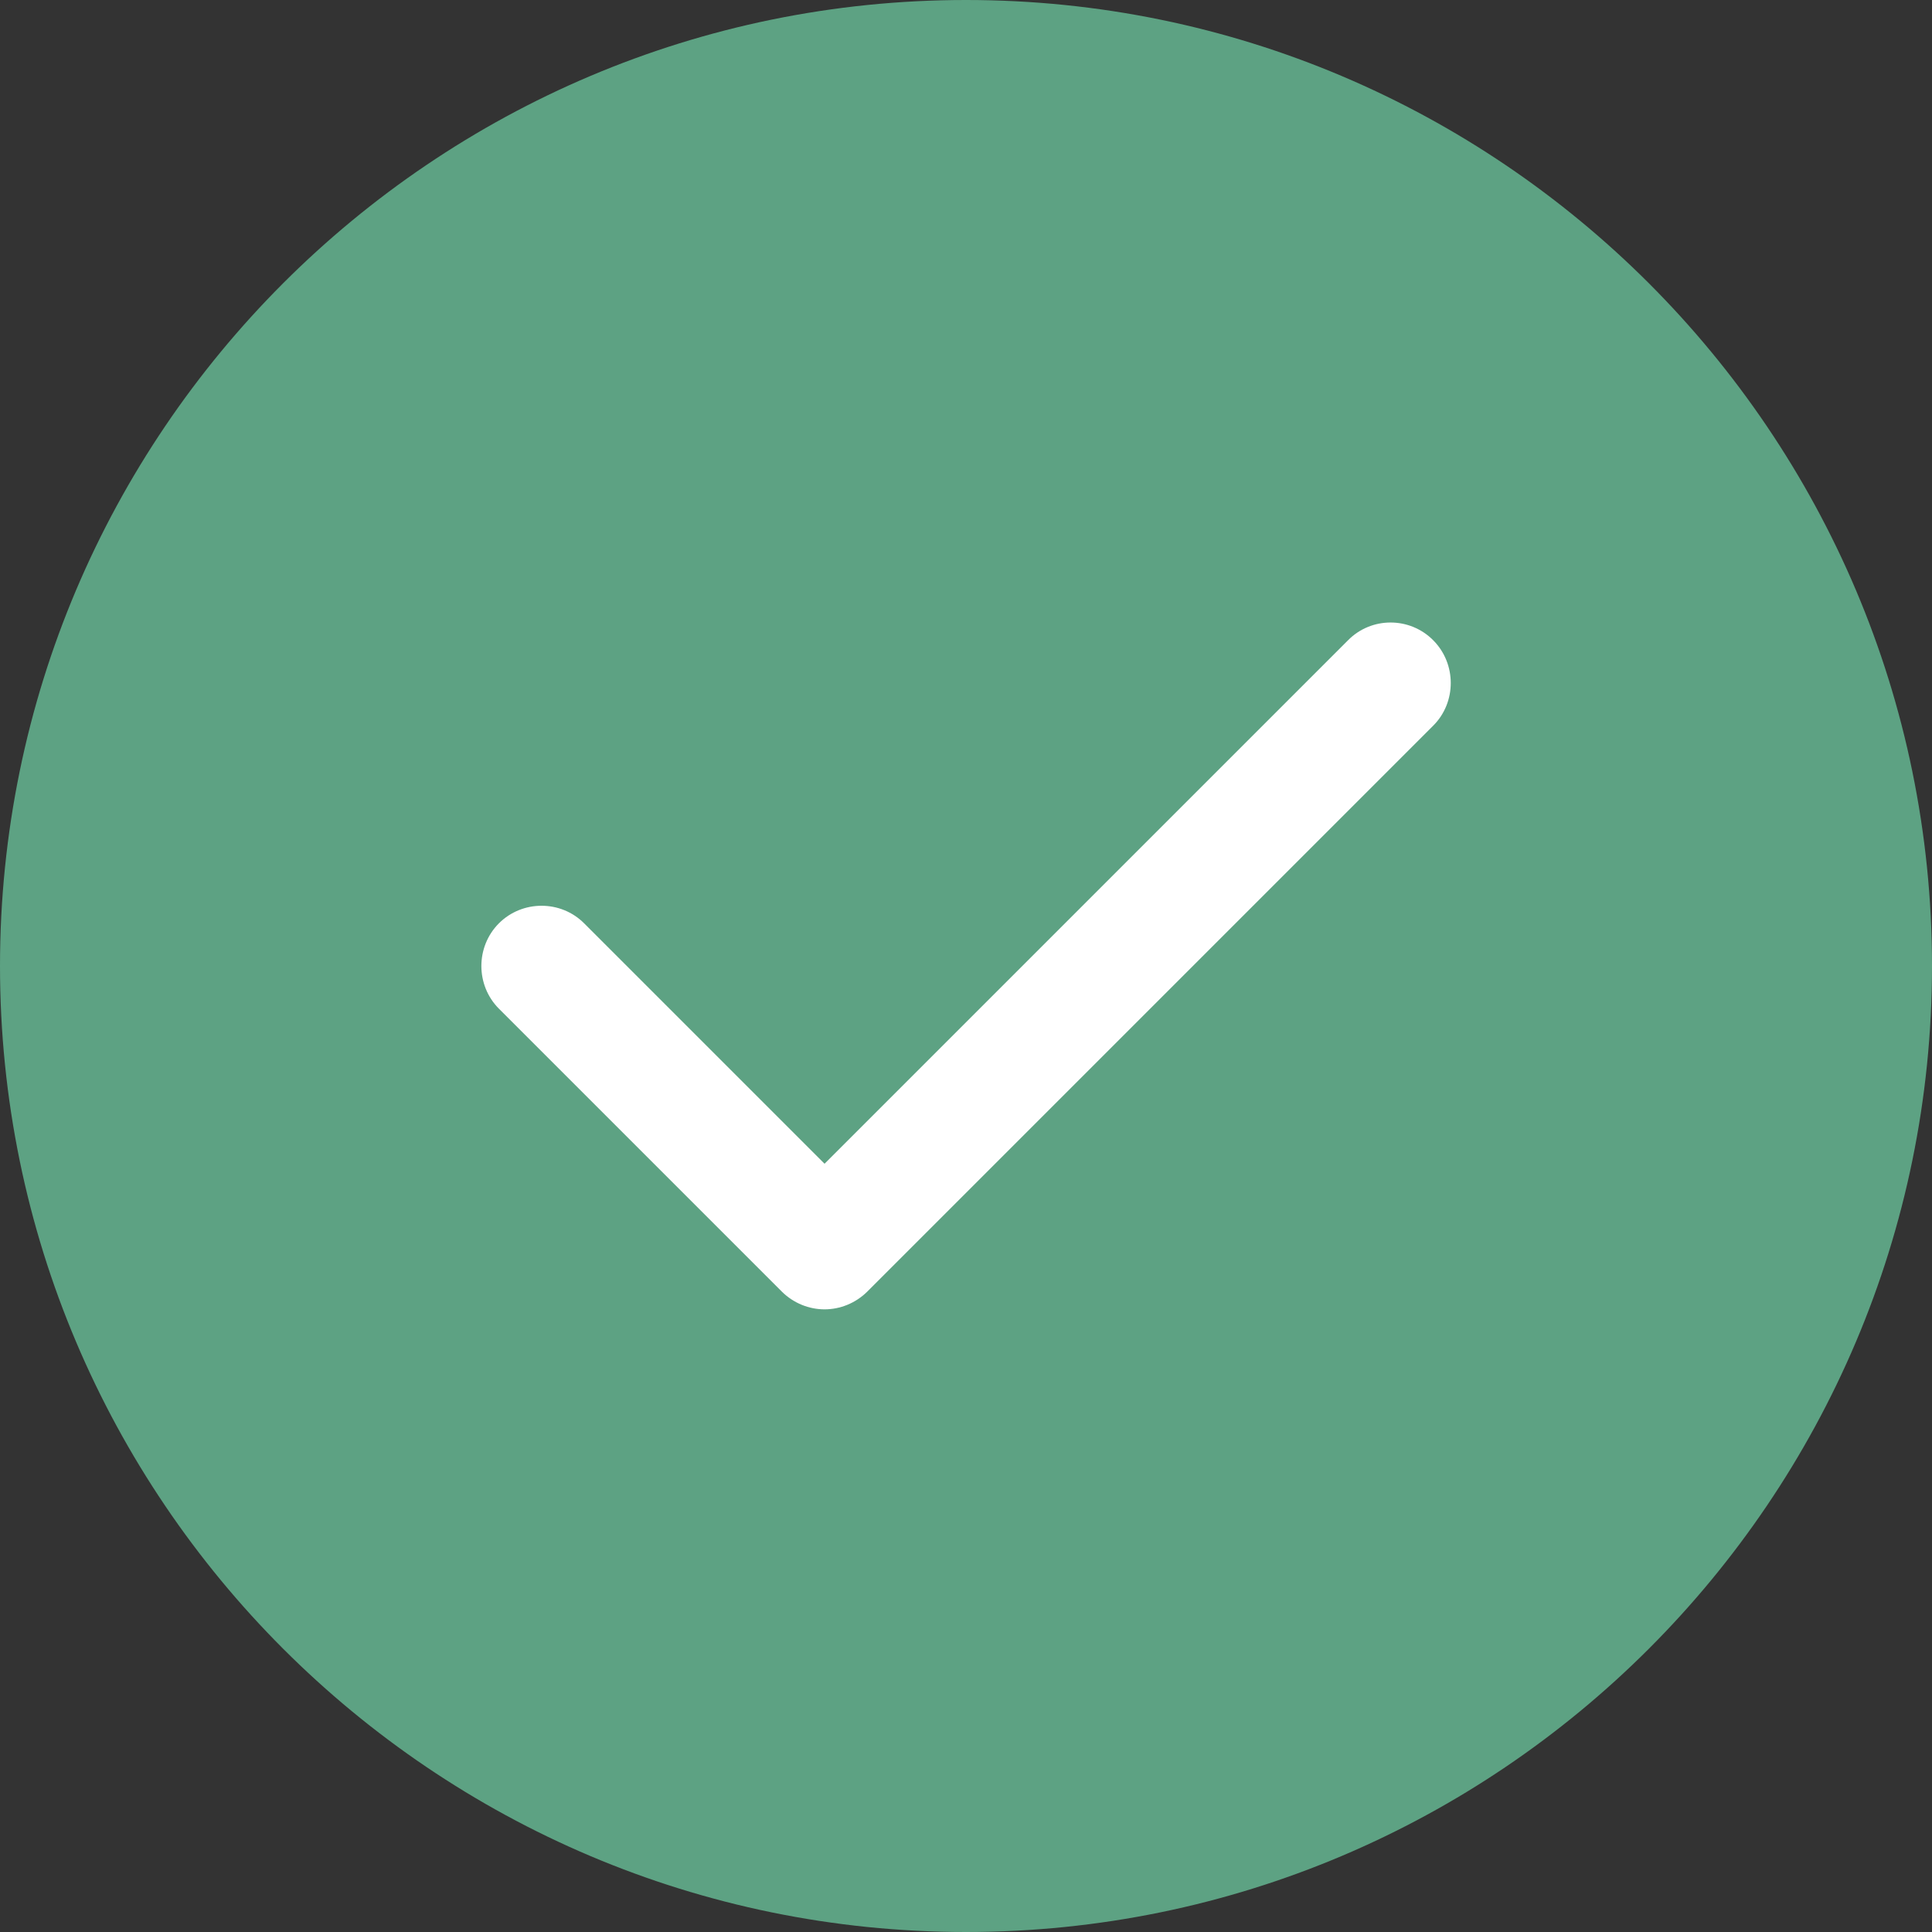
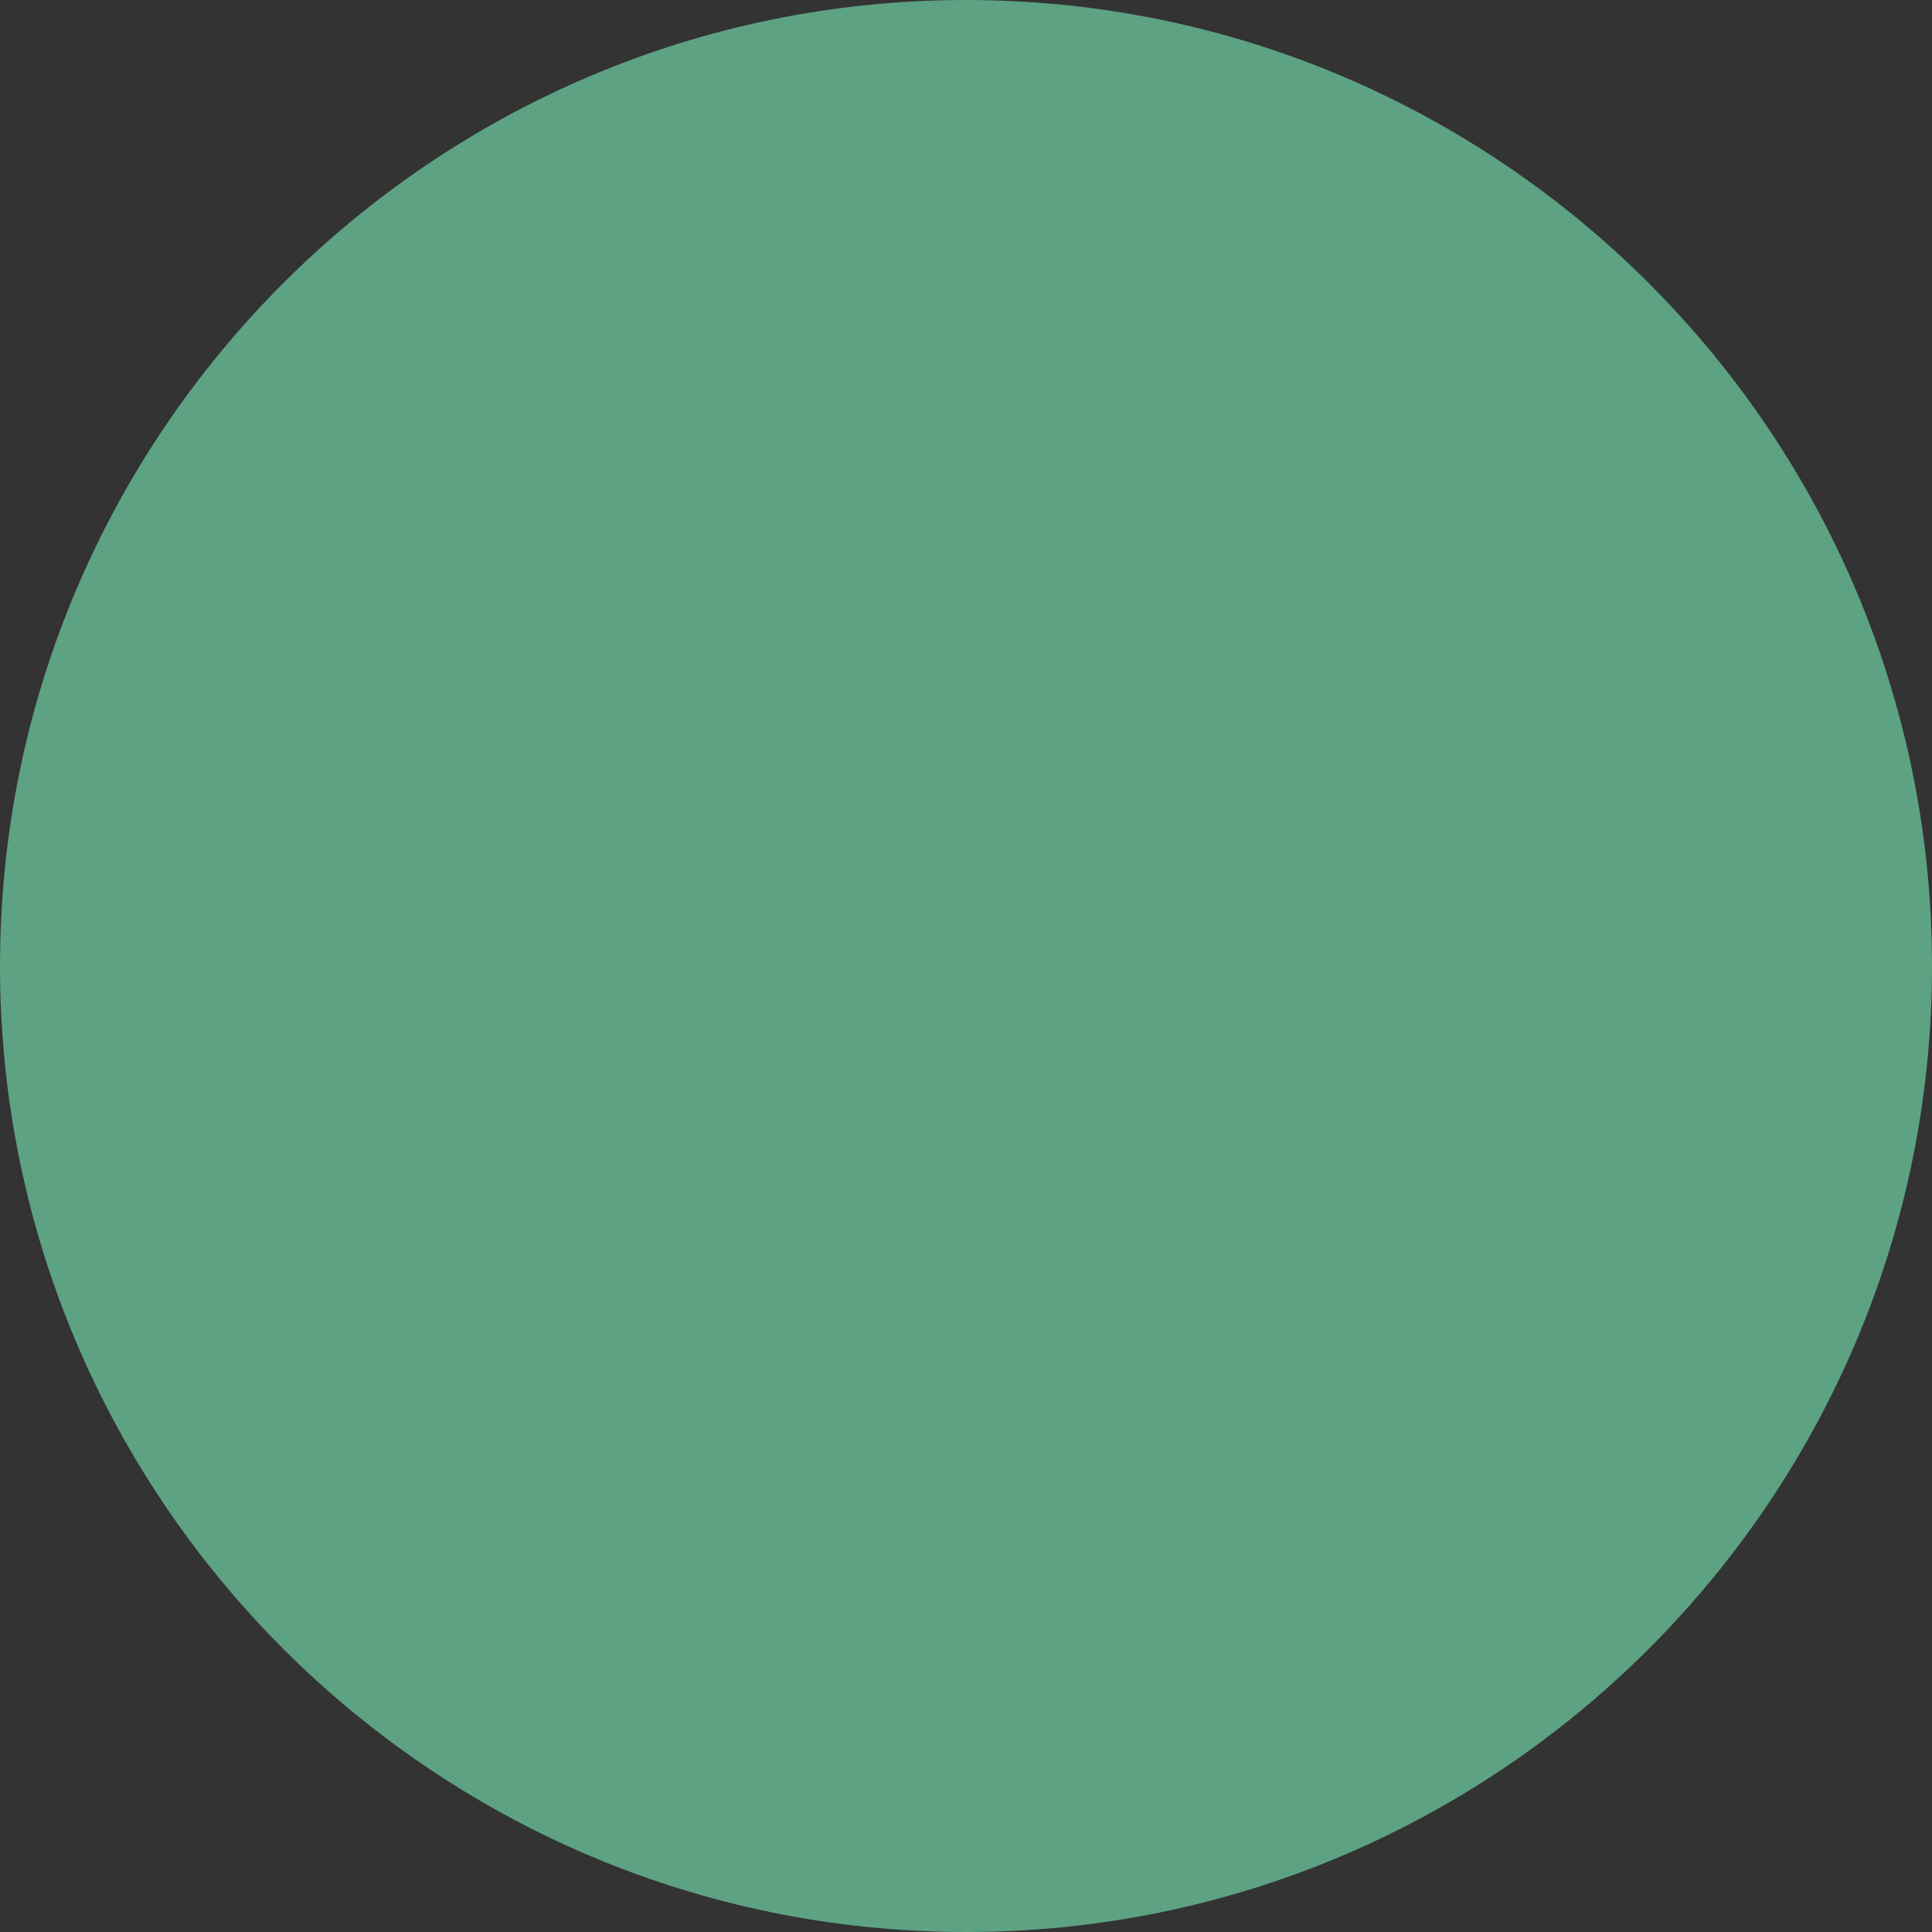
<svg xmlns="http://www.w3.org/2000/svg" width="14" height="14" viewBox="0 0 14 14" fill="none">
  <rect x="0" y="0" width="14" height="14" fill="#333333" stroke="none" />
  <path fill-rule="evenodd" clip-rule="evenodd" d="M7 0C3.139 0 0 3.139 0 7C0 10.861 3.139 14 7 14C10.861 14 14 10.861 14 7C14 3.139 10.861 0 7 0Z" fill="#5DA283" />
-   <path fill-rule="evenodd" clip-rule="evenodd" d="M10.386 4.64C10.555 4.81 10.555 5.089 10.386 5.258L6.284 9.36C6.199 9.444 6.087 9.488 5.975 9.488C5.863 9.488 5.751 9.444 5.666 9.36L3.615 7.309C3.446 7.139 3.446 6.861 3.615 6.691C3.785 6.521 4.064 6.521 4.233 6.691L5.975 8.433L9.768 4.64C9.937 4.468 10.216 4.468 10.386 4.64Z" fill="white" />
</svg>